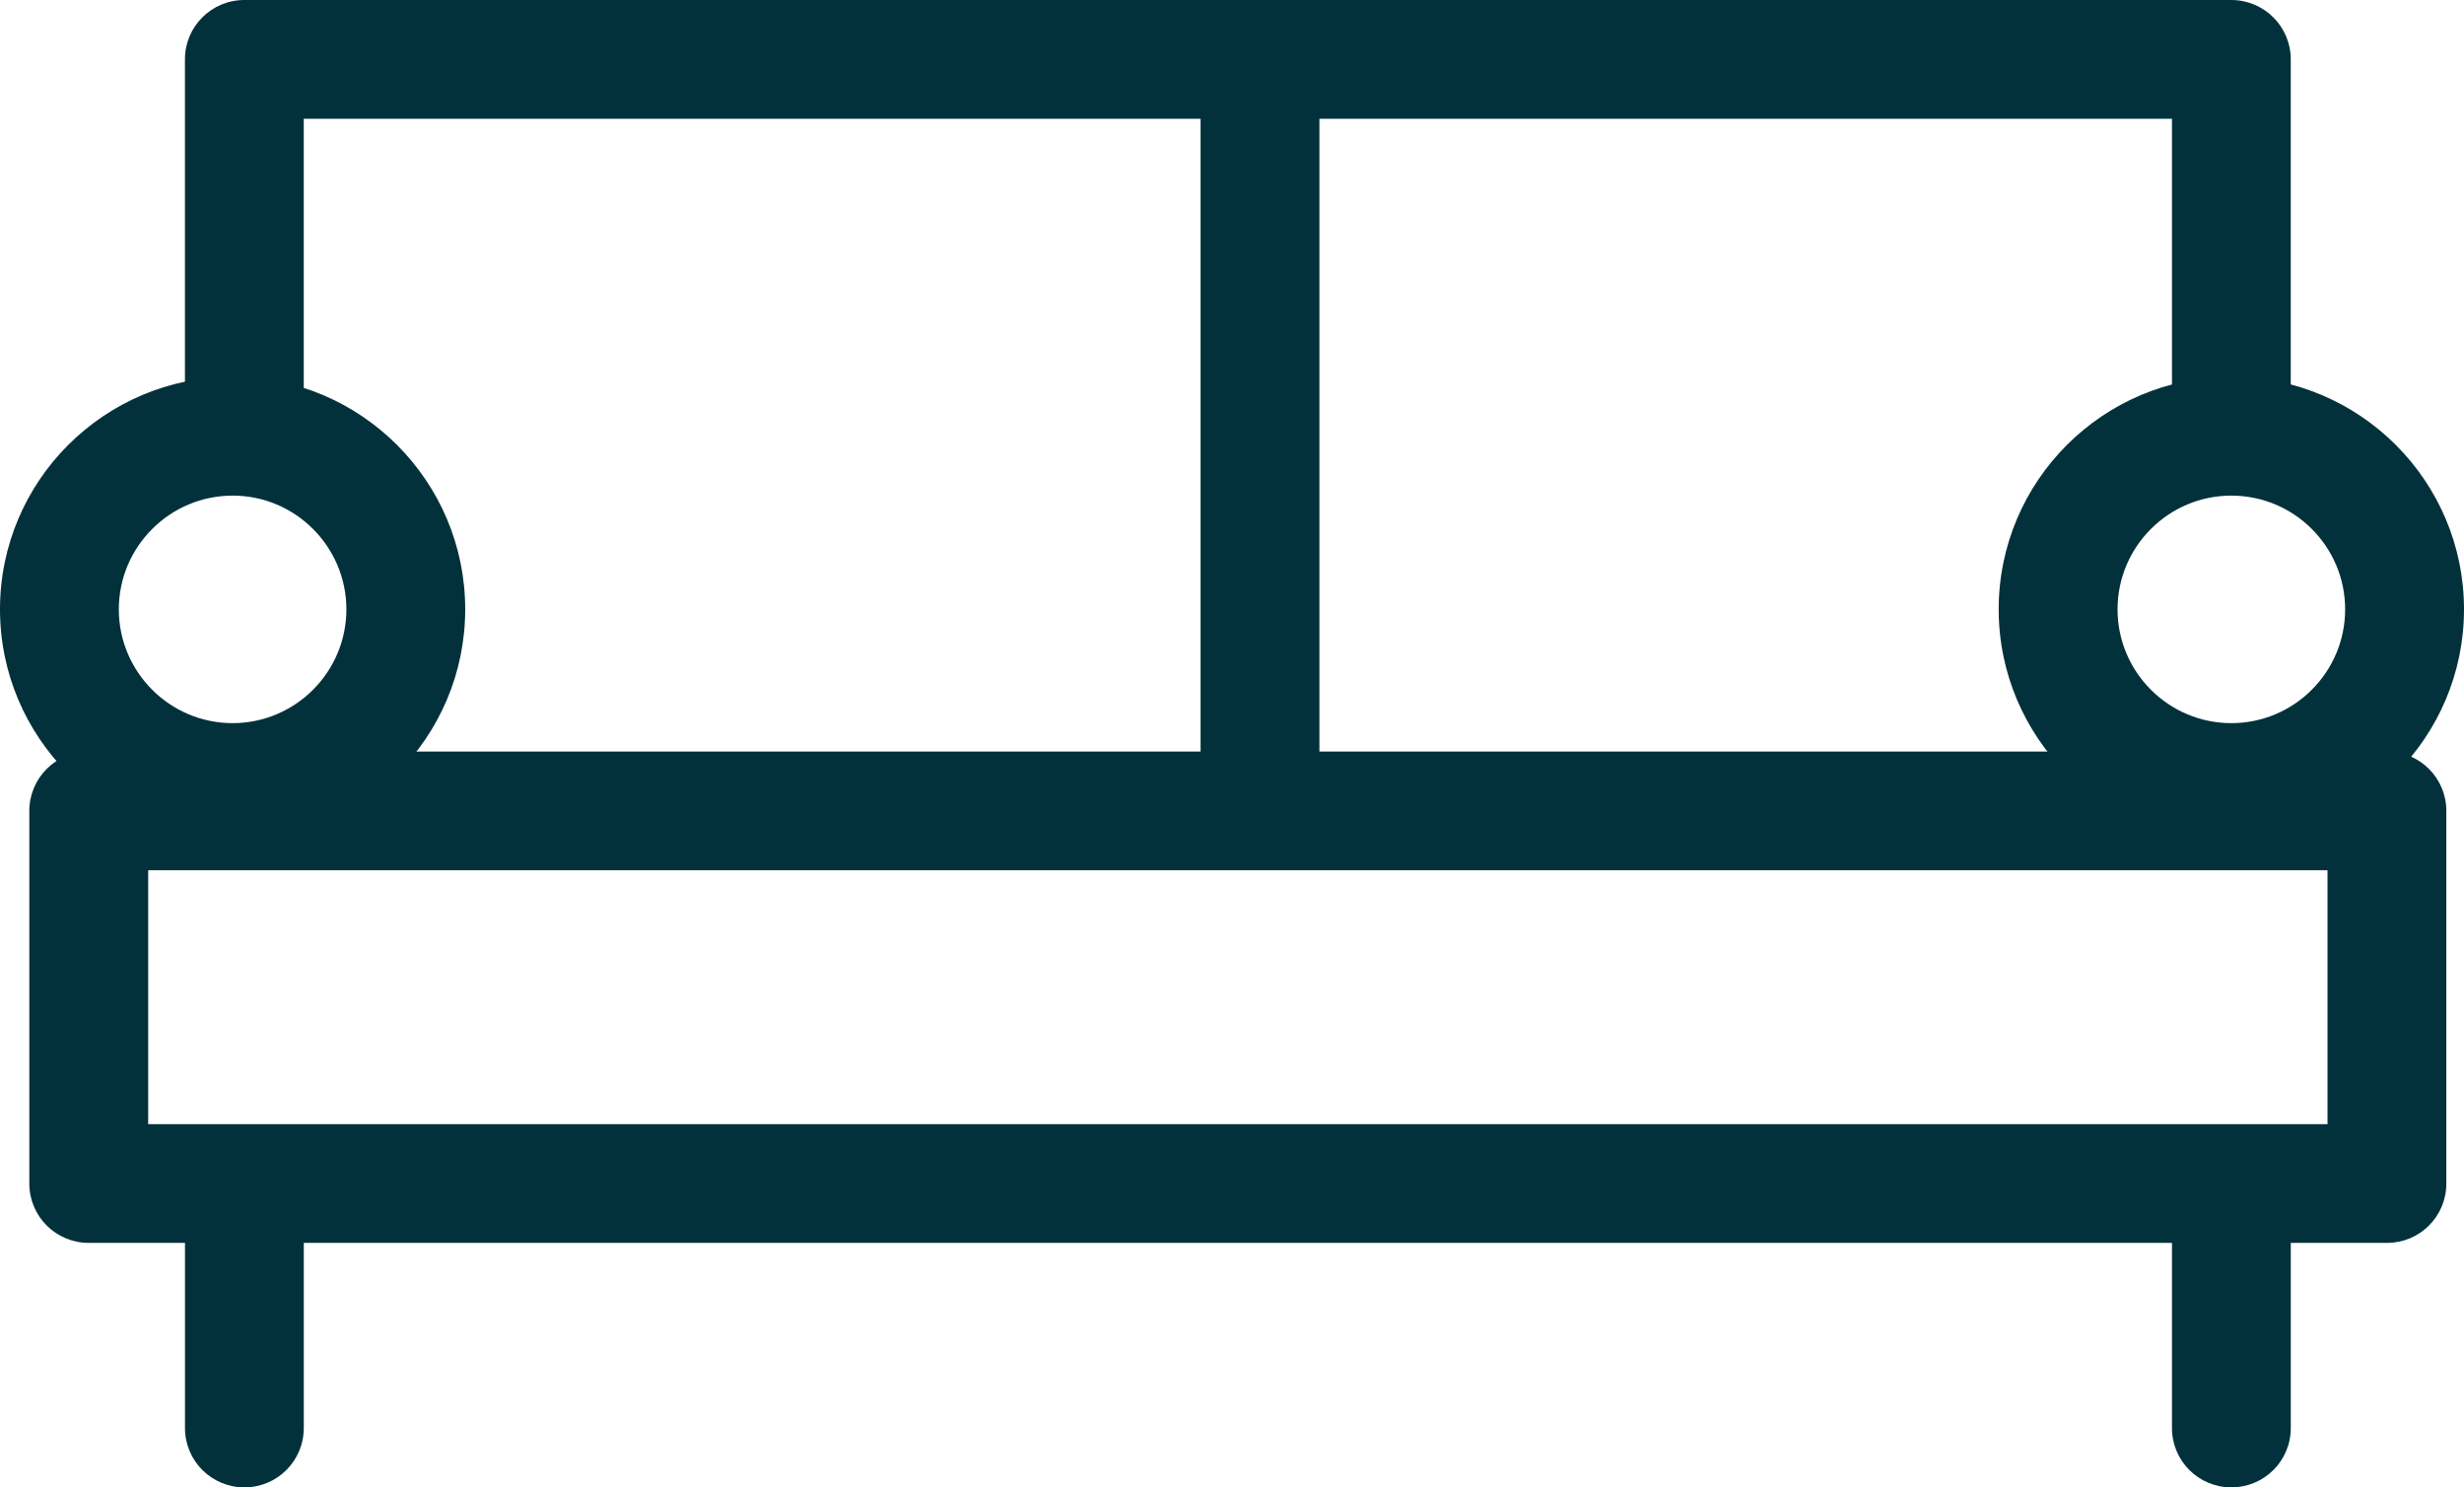
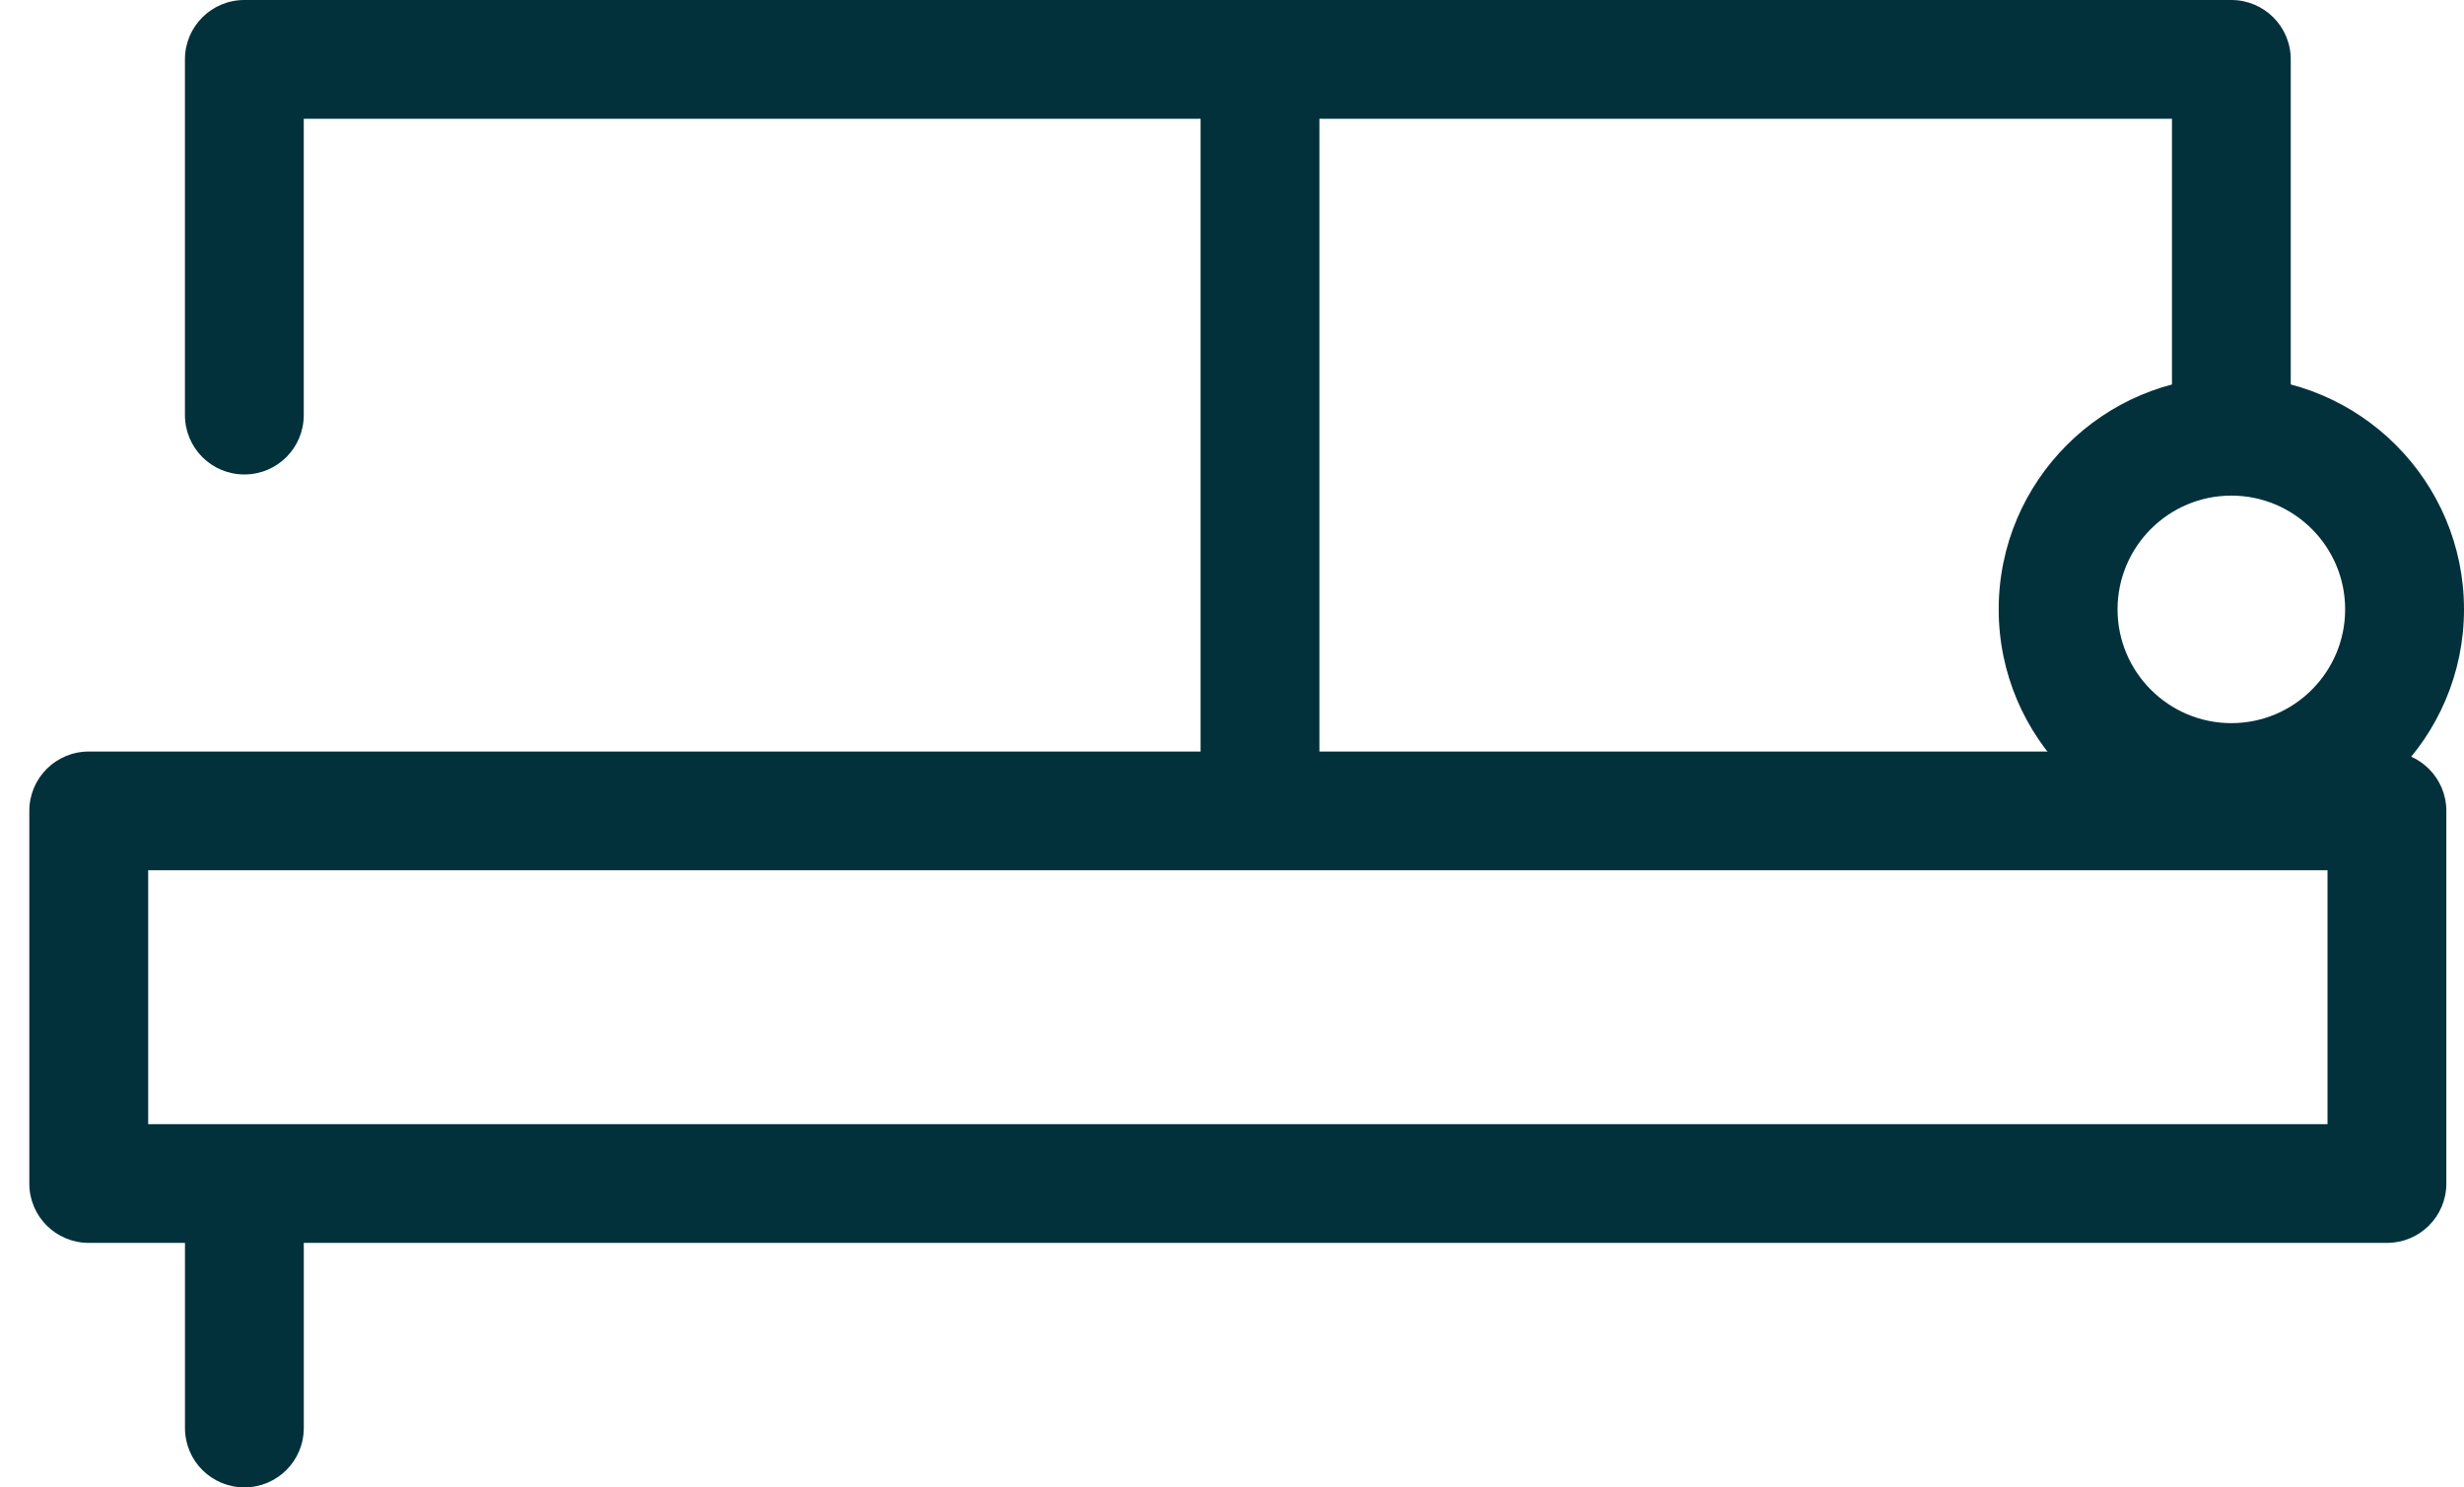
<svg xmlns="http://www.w3.org/2000/svg" xmlns:xlink="http://www.w3.org/1999/xlink" version="1.1" id="Layer_1" x="0px" y="0px" width="400.206px" height="241.625px" viewBox="0 0 400.206 241.625" enable-background="new 0 0 400.206 241.625" xml:space="preserve" fill="#02313B">
  <g>
    <defs>
      <rect id="SVGID_1_" width="400.206" height="241.625" />
    </defs>
    <clipPath id="SVGID_2_">
      <use xlink:href="#SVGID_1_" overflow="visible" />
    </clipPath>
    <path clip-path="url(#SVGID_2_)" d="M362.418,77.077c-5.328,0-9.644-4.31-9.644-9.643V19.293H49.337v48.141   c0,5.333-4.311,9.643-9.649,9.643c-5.334,0-9.65-4.31-9.65-9.643V9.644C30.038,4.31,34.354,0,39.688,0h322.724   c5.334,0,9.655,4.316,9.655,9.644v57.79C372.073,72.767,367.752,77.077,362.418,77.077" />
    <path clip-path="url(#SVGID_2_)" d="M387.699,201.908H14.417c-5.333,0-9.655-4.305-9.655-9.637v-60.535   c0-5.34,4.316-9.649,9.655-9.649h373.282c5.322,0,9.638,4.31,9.638,9.649v60.535C397.337,197.61,393.021,201.908,387.699,201.908    M24.067,182.627h353.971v-41.253H24.067V182.627z" />
    <path clip-path="url(#SVGID_2_)" d="M204.657,133.986c-5.34,0-9.655-4.304-9.655-9.638V9.645c0-5.334,4.315-9.644,9.655-9.644   c5.334,0,9.644,4.316,9.644,9.644v114.704C214.307,129.688,209.991,133.986,204.657,133.986" />
    <path clip-path="url(#SVGID_2_)" d="M39.693,241.625c-5.334,0-9.649-4.304-9.649-9.644v-36.021c0-5.334,4.315-9.638,9.649-9.638   c5.333,0,9.649,4.304,9.649,9.638v36.021C49.337,237.327,45.026,241.625,39.693,241.625" />
-     <path clip-path="url(#SVGID_2_)" d="M362.418,241.625c-5.328,0-9.644-4.304-9.644-9.644v-36.021c0-5.334,4.322-9.638,9.644-9.638   c5.334,0,9.655,4.304,9.655,9.638v36.021C372.073,237.327,367.752,241.625,362.418,241.625" />
-     <path clip-path="url(#SVGID_2_)" d="M37.788,136.761C16.947,136.761,0,119.819,0,98.984C0,78.15,16.941,61.208,37.788,61.208   c20.829,0,37.771,16.942,37.771,37.776C75.559,119.819,58.611,136.761,37.788,136.761 M37.788,80.513   c-10.197,0-18.489,8.292-18.489,18.478c0,10.19,8.292,18.483,18.489,18.483c10.18,0,18.472-8.299,18.472-18.483   C56.254,88.799,47.968,80.513,37.788,80.513" />
    <path clip-path="url(#SVGID_2_)" d="M362.418,136.761c-20.841,0-37.788-16.942-37.788-37.777c0-20.834,16.947-37.776,37.788-37.776   c20.854,0,37.788,16.942,37.788,37.776C400.206,119.819,383.271,136.761,362.418,136.761 M362.418,80.513   c-10.197,0-18.483,8.292-18.483,18.478c0,10.19,8.292,18.483,18.483,18.483c10.203,0,18.483-8.299,18.483-18.483   C380.901,88.799,372.621,80.513,362.418,80.513" />
  </g>
</svg>